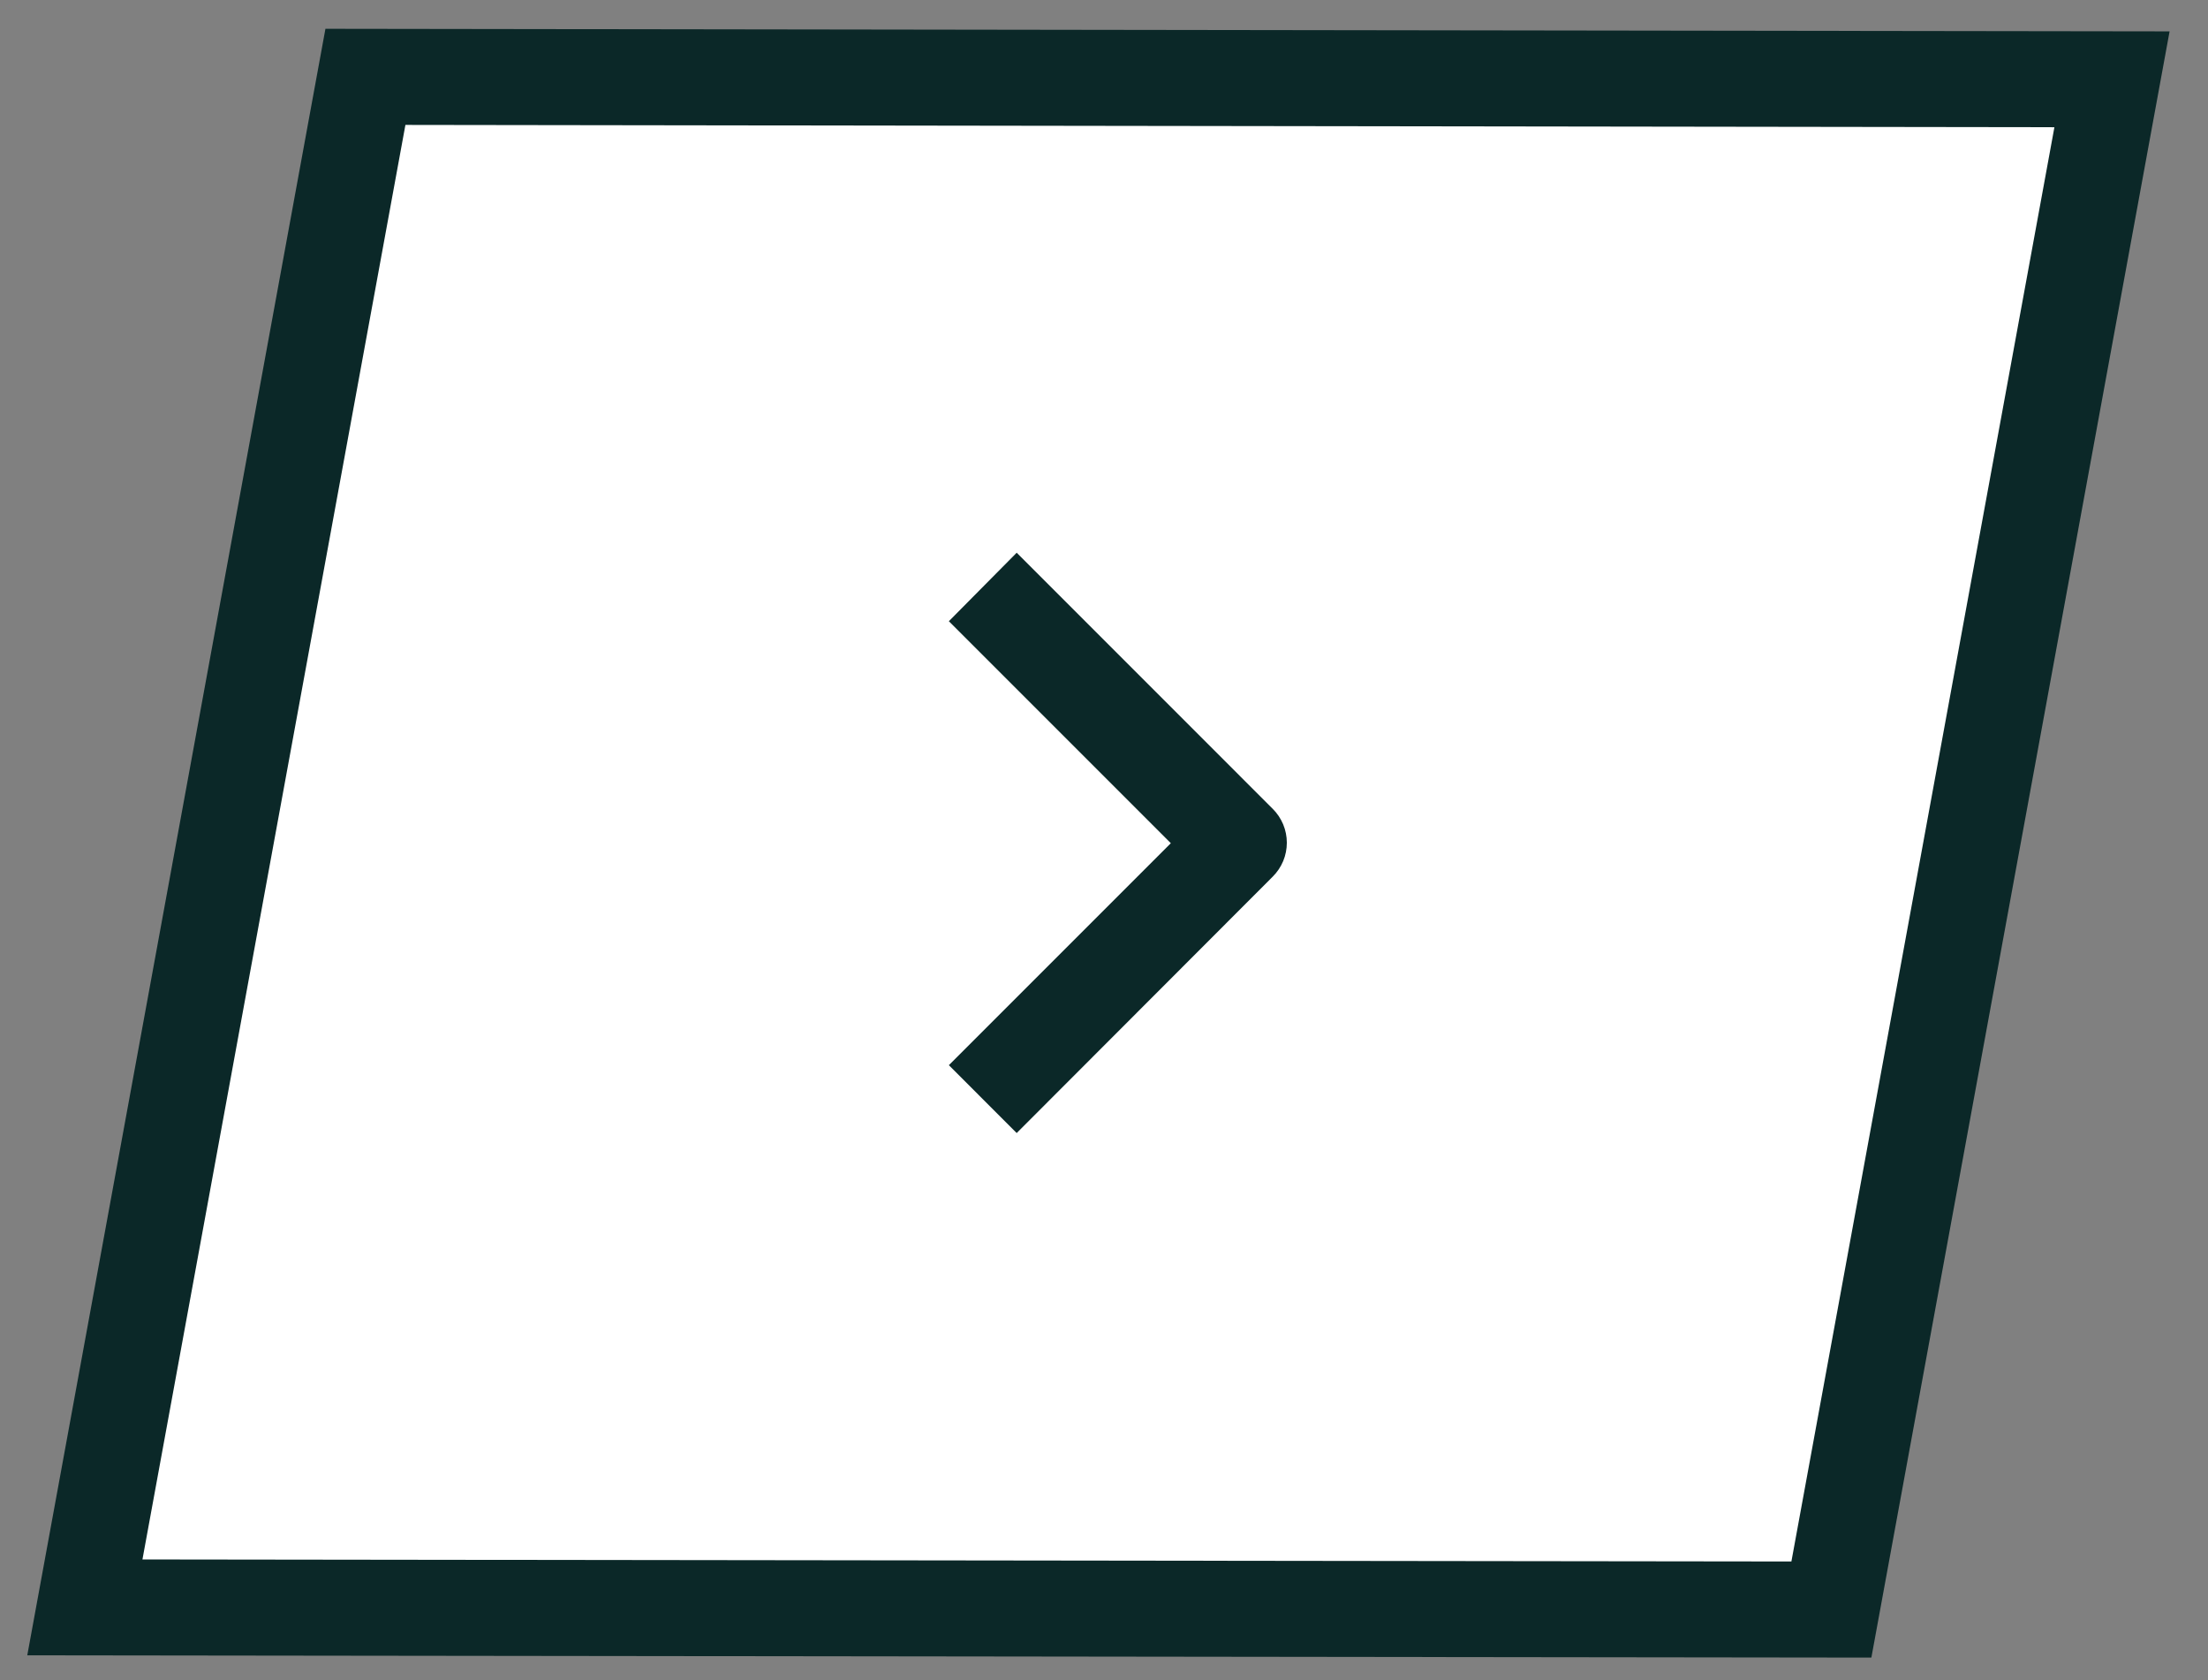
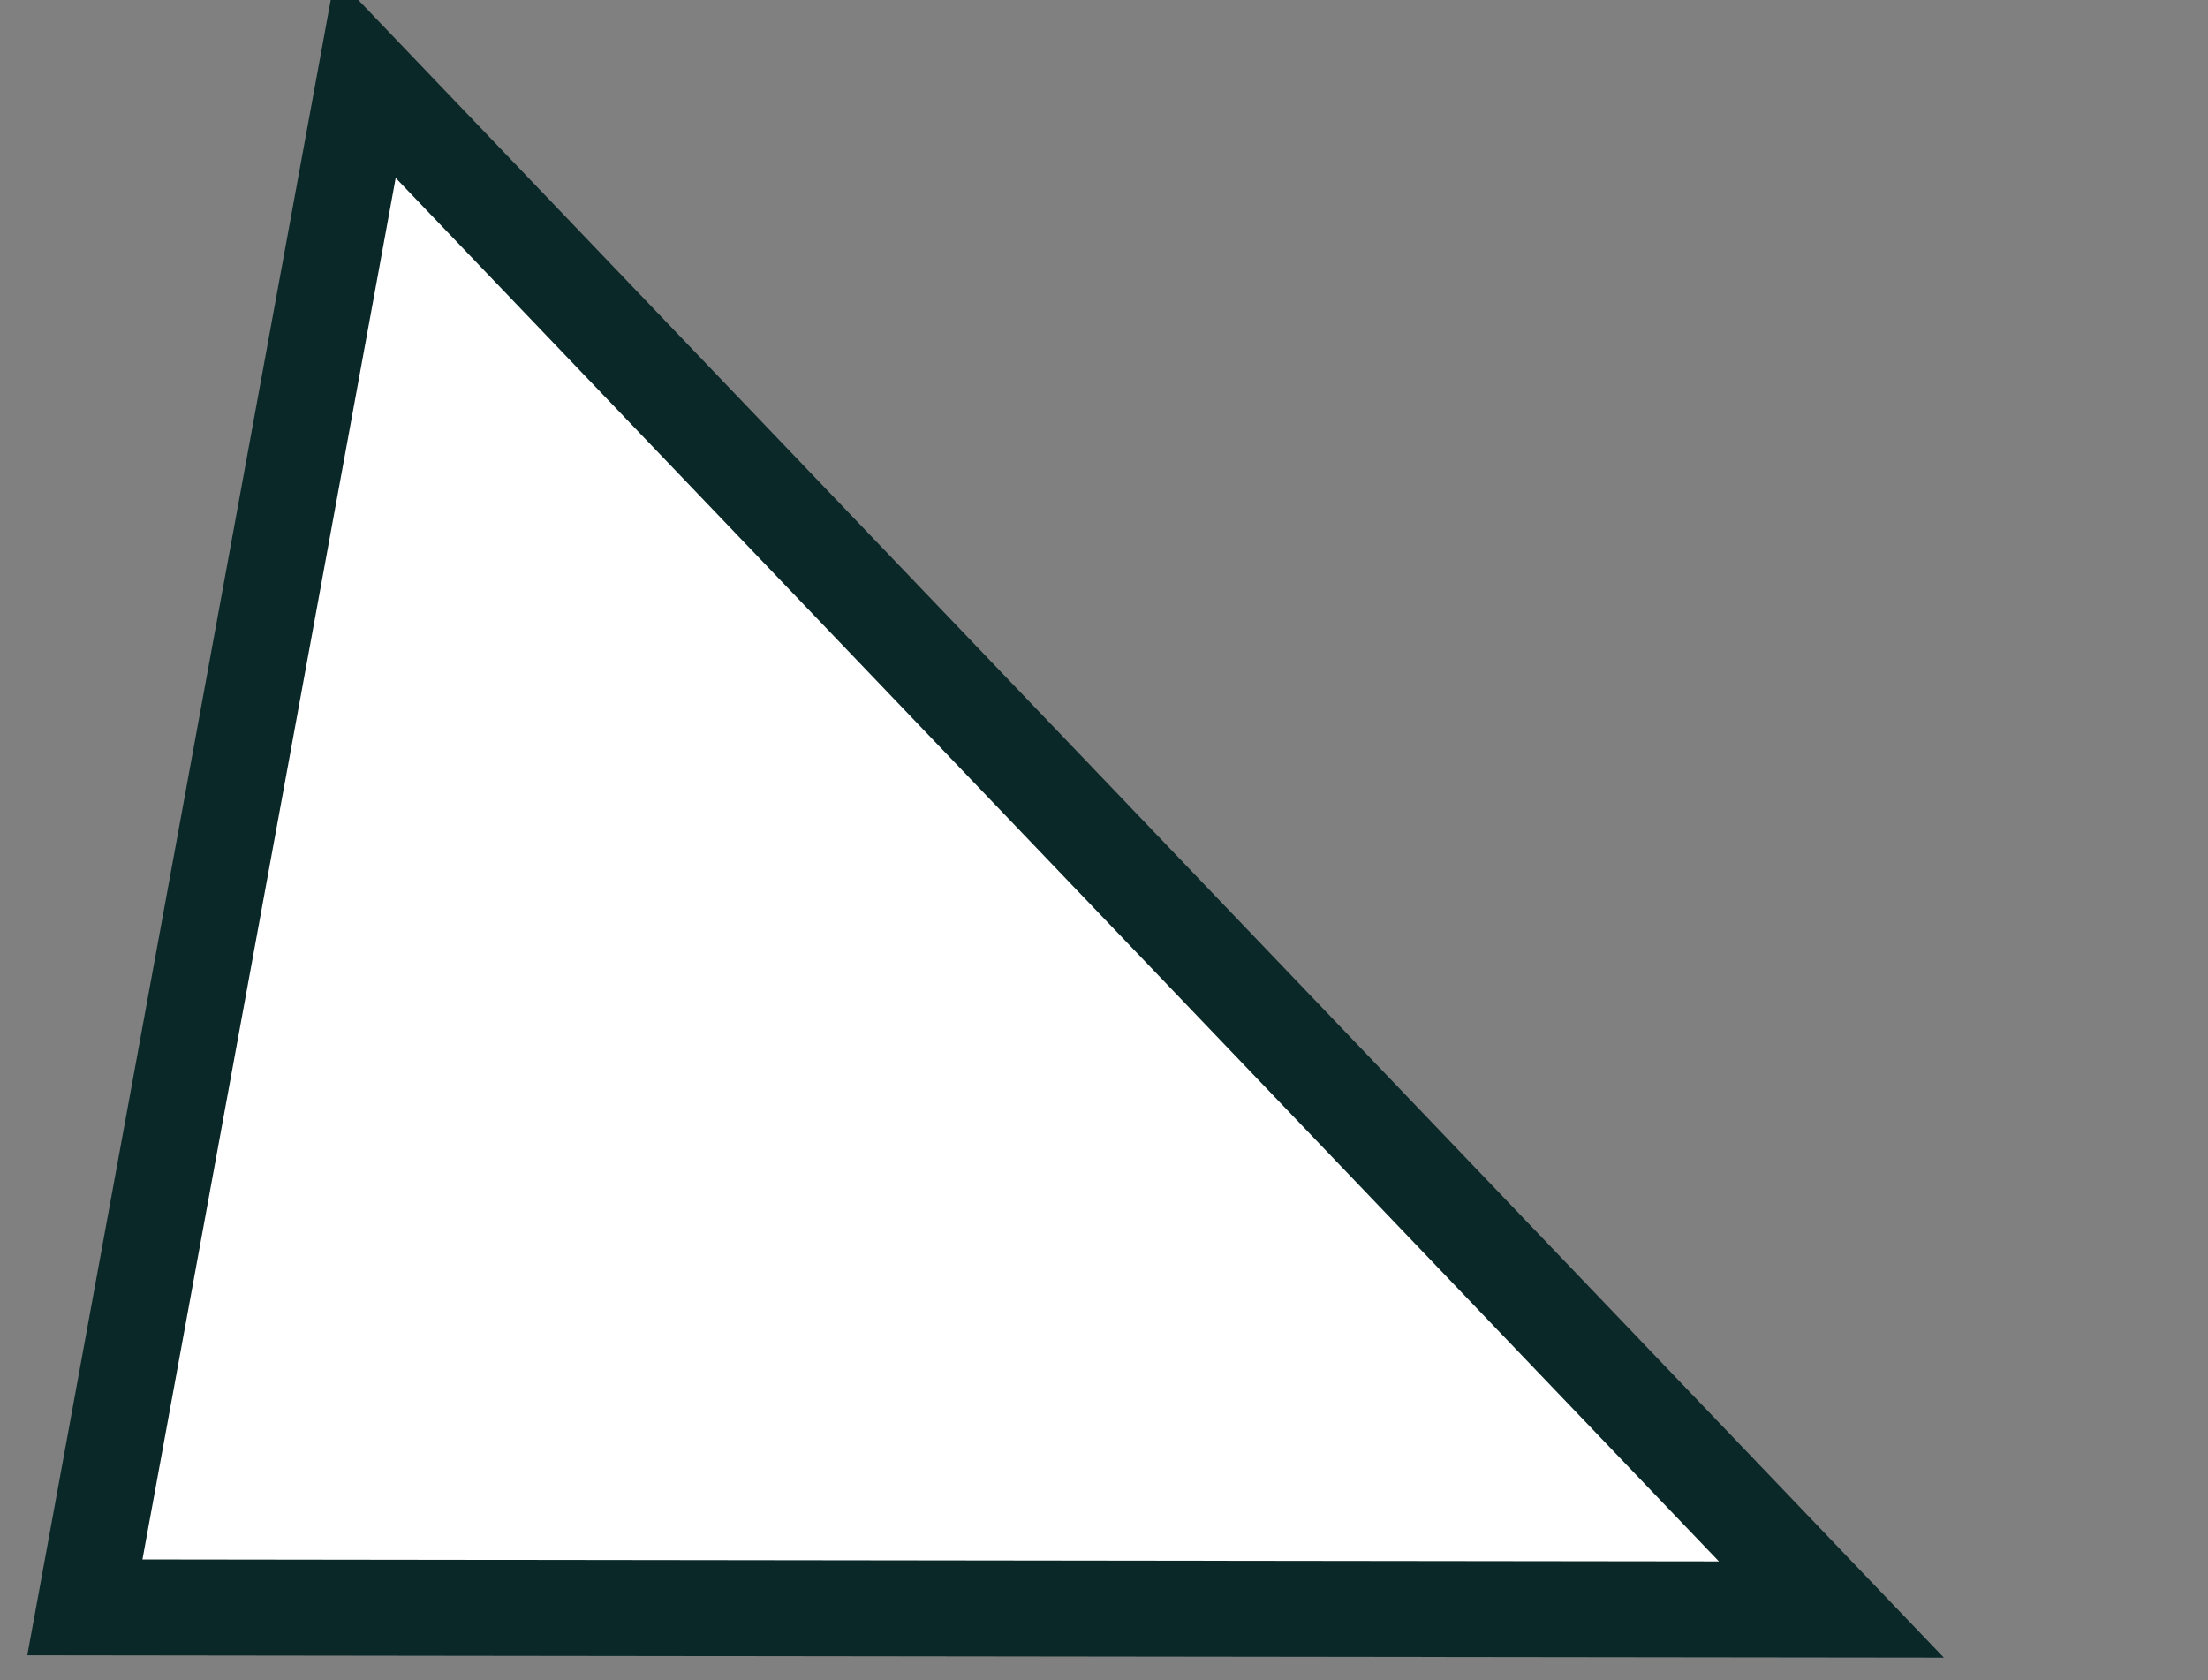
<svg xmlns="http://www.w3.org/2000/svg" width="46" height="35" viewBox="0 0 46 35" fill="none">
  <rect x="0" y="0" width="46" height="35" fill="#808080" stroke="none" />
-   <path d="M38.154 33.529L1.768 33.484L7.613 1.601L44 1.652L38.154 33.529Z" fill="white" stroke="#0B2828" stroke-width="2" stroke-miterlimit="10" />
-   <path d="M19.768 22.189L24.392 17.565L19.768 12.941L21.181 11.514L26.515 16.849C26.608 16.941 26.682 17.052 26.733 17.173C26.783 17.294 26.809 17.424 26.809 17.555C26.809 17.687 26.783 17.817 26.733 17.938C26.682 18.059 26.608 18.169 26.515 18.262L21.181 23.603L19.768 22.189Z" fill="#0B2828" />
+   <path d="M38.154 33.529L1.768 33.484L7.613 1.601L38.154 33.529Z" fill="white" stroke="#0B2828" stroke-width="2" stroke-miterlimit="10" />
</svg>